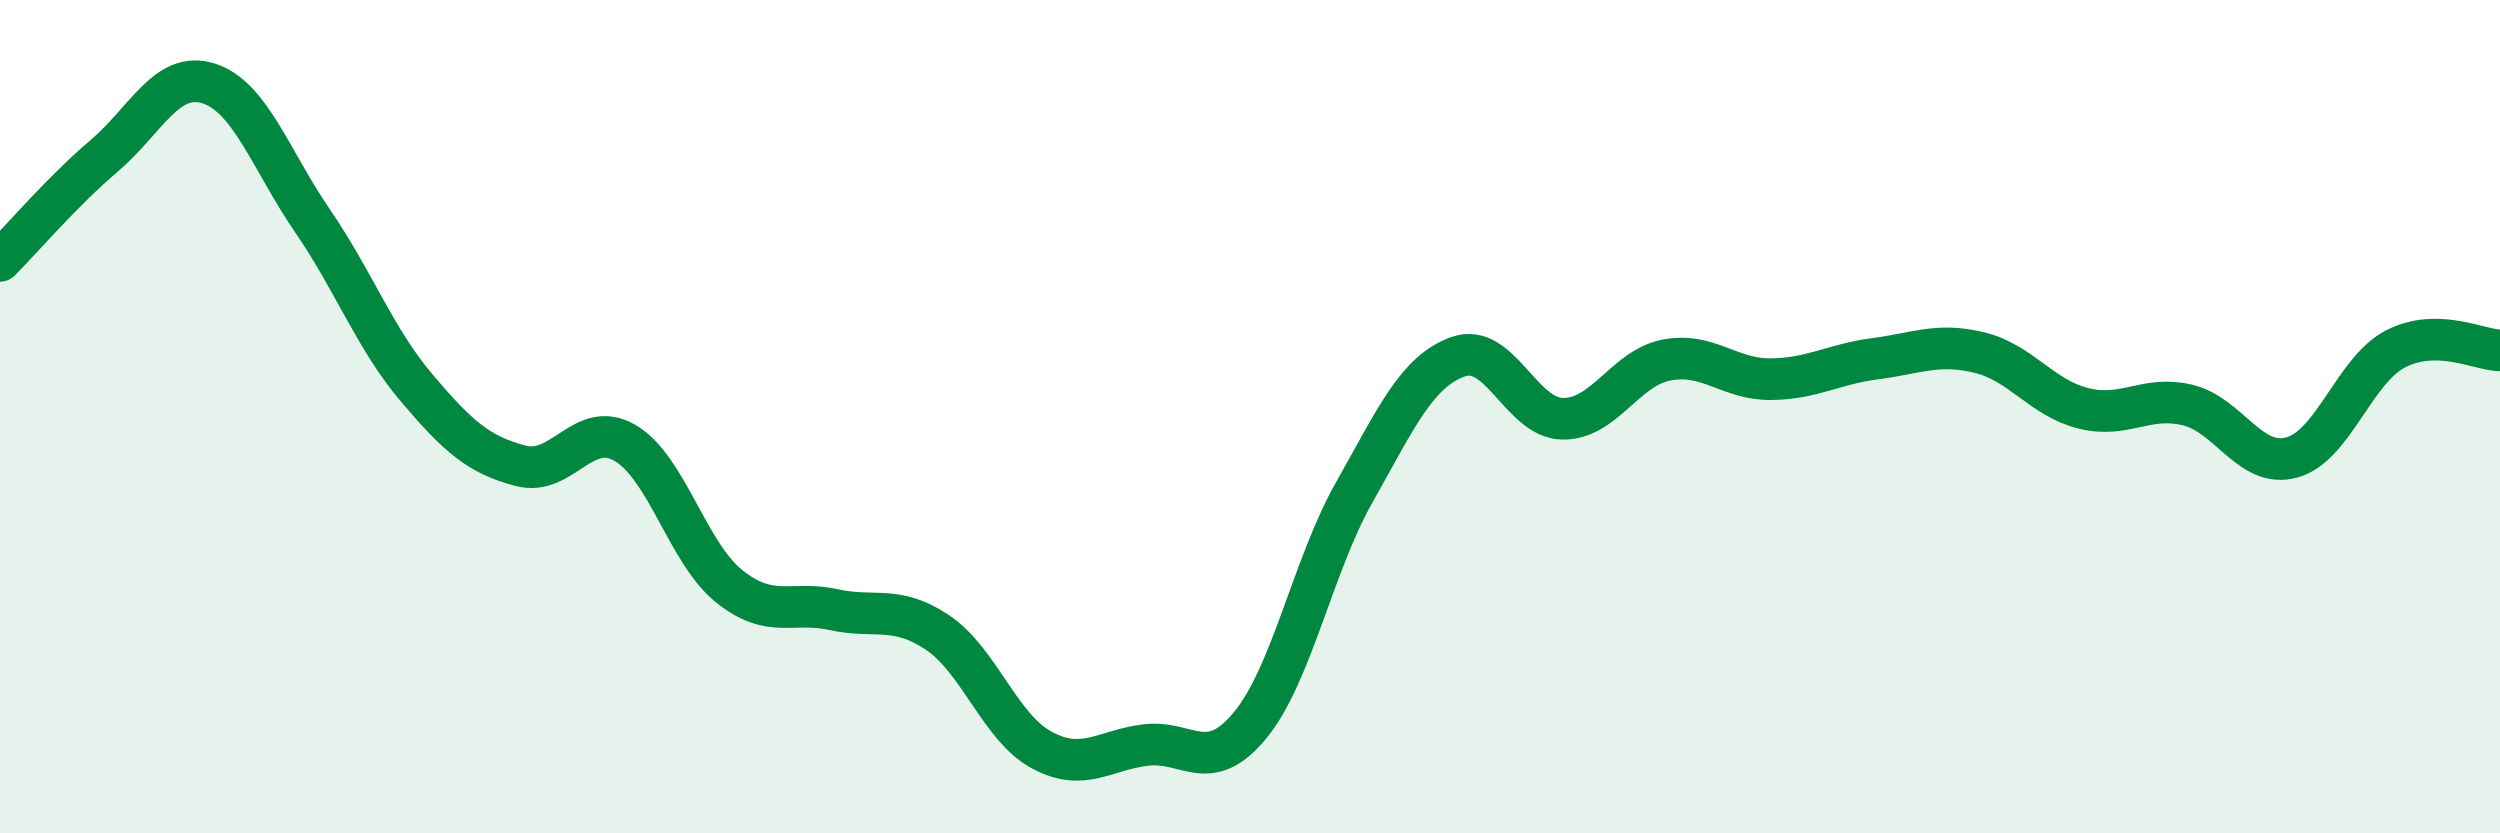
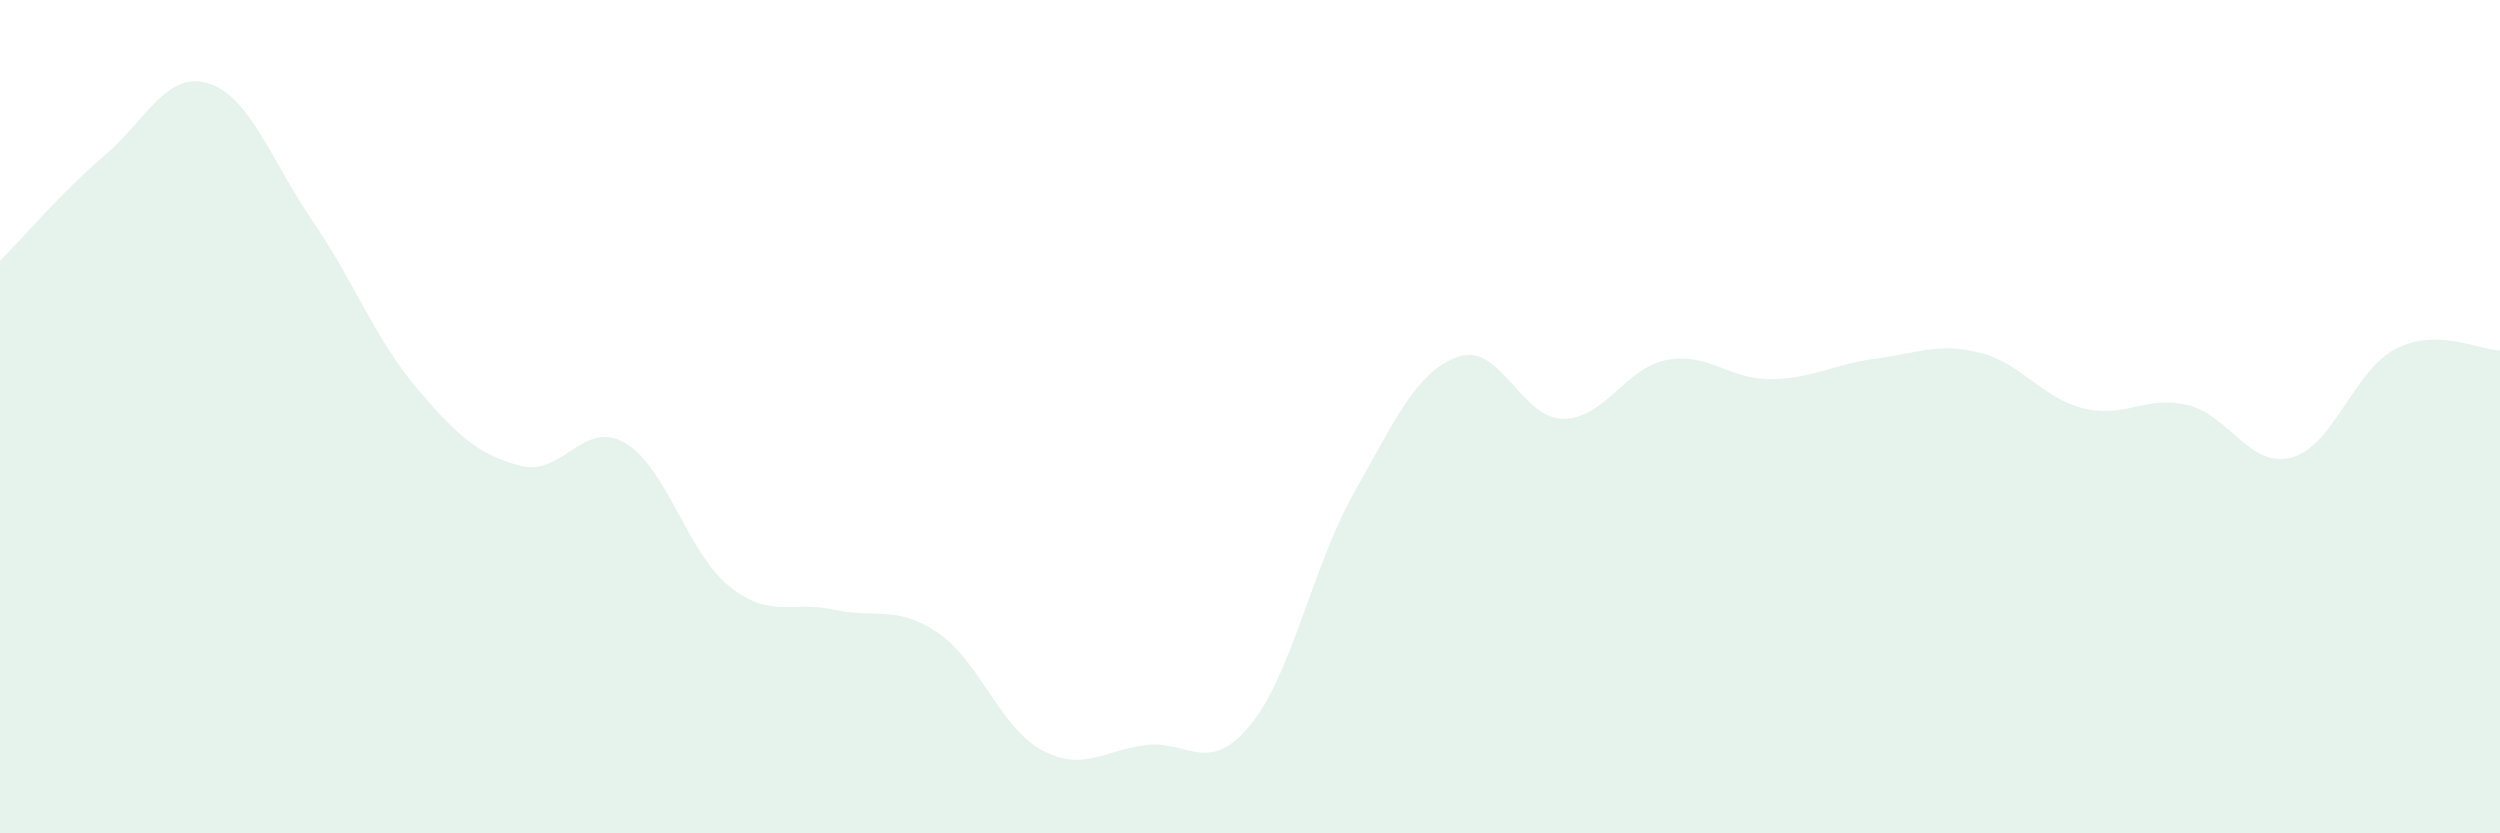
<svg xmlns="http://www.w3.org/2000/svg" width="60" height="20" viewBox="0 0 60 20">
  <path d="M 0,6.26 C 0.5,5.76 1.5,4.59 2.5,3.74 C 3.5,2.89 4,1.69 5,2 C 6,2.31 6.5,3.84 7.5,5.3 C 8.5,6.76 9,8.13 10,9.31 C 11,10.49 11.5,10.92 12.5,11.18 C 13.5,11.44 14,10.05 15,10.63 C 16,11.21 16.5,13.27 17.5,14.07 C 18.5,14.87 19,14.41 20,14.63 C 21,14.85 21.5,14.51 22.5,15.18 C 23.5,15.85 24,17.46 25,18 C 26,18.54 26.5,18 27.5,17.88 C 28.5,17.76 29,18.62 30,17.41 C 31,16.2 31.5,13.59 32.5,11.82 C 33.5,10.05 34,8.91 35,8.56 C 36,8.21 36.5,10.03 37.5,10.05 C 38.5,10.07 39,8.83 40,8.64 C 41,8.45 41.5,9.11 42.5,9.1 C 43.5,9.09 44,8.74 45,8.61 C 46,8.48 46.5,8.22 47.5,8.46 C 48.5,8.7 49,9.55 50,9.8 C 51,10.05 51.5,9.48 52.5,9.72 C 53.5,9.96 54,11.25 55,10.98 C 56,10.71 56.5,8.88 57.5,8.37 C 58.5,7.86 59.5,8.4 60,8.41L60 20L0 20Z" fill="#008740" opacity="0.1" stroke-linecap="round" stroke-linejoin="round" />
-   <path d="M 0,6.26 C 0.5,5.76 1.5,4.59 2.5,3.74 C 3.5,2.89 4,1.69 5,2 C 6,2.31 6.5,3.84 7.5,5.3 C 8.5,6.76 9,8.13 10,9.31 C 11,10.49 11.5,10.92 12.5,11.18 C 13.5,11.44 14,10.05 15,10.63 C 16,11.21 16.5,13.27 17.5,14.07 C 18.5,14.87 19,14.41 20,14.63 C 21,14.85 21.5,14.51 22.5,15.18 C 23.5,15.85 24,17.46 25,18 C 26,18.54 26.5,18 27.5,17.88 C 28.5,17.76 29,18.62 30,17.41 C 31,16.2 31.5,13.59 32.5,11.82 C 33.5,10.05 34,8.91 35,8.56 C 36,8.21 36.5,10.03 37.5,10.05 C 38.5,10.07 39,8.83 40,8.64 C 41,8.45 41.5,9.11 42.5,9.1 C 43.5,9.09 44,8.74 45,8.61 C 46,8.48 46.5,8.22 47.5,8.46 C 48.5,8.7 49,9.55 50,9.8 C 51,10.05 51.5,9.48 52.5,9.72 C 53.5,9.96 54,11.25 55,10.98 C 56,10.71 56.5,8.88 57.5,8.37 C 58.5,7.86 59.5,8.4 60,8.41" stroke="#008740" stroke-width="1" fill="none" stroke-linecap="round" stroke-linejoin="round" />
</svg>